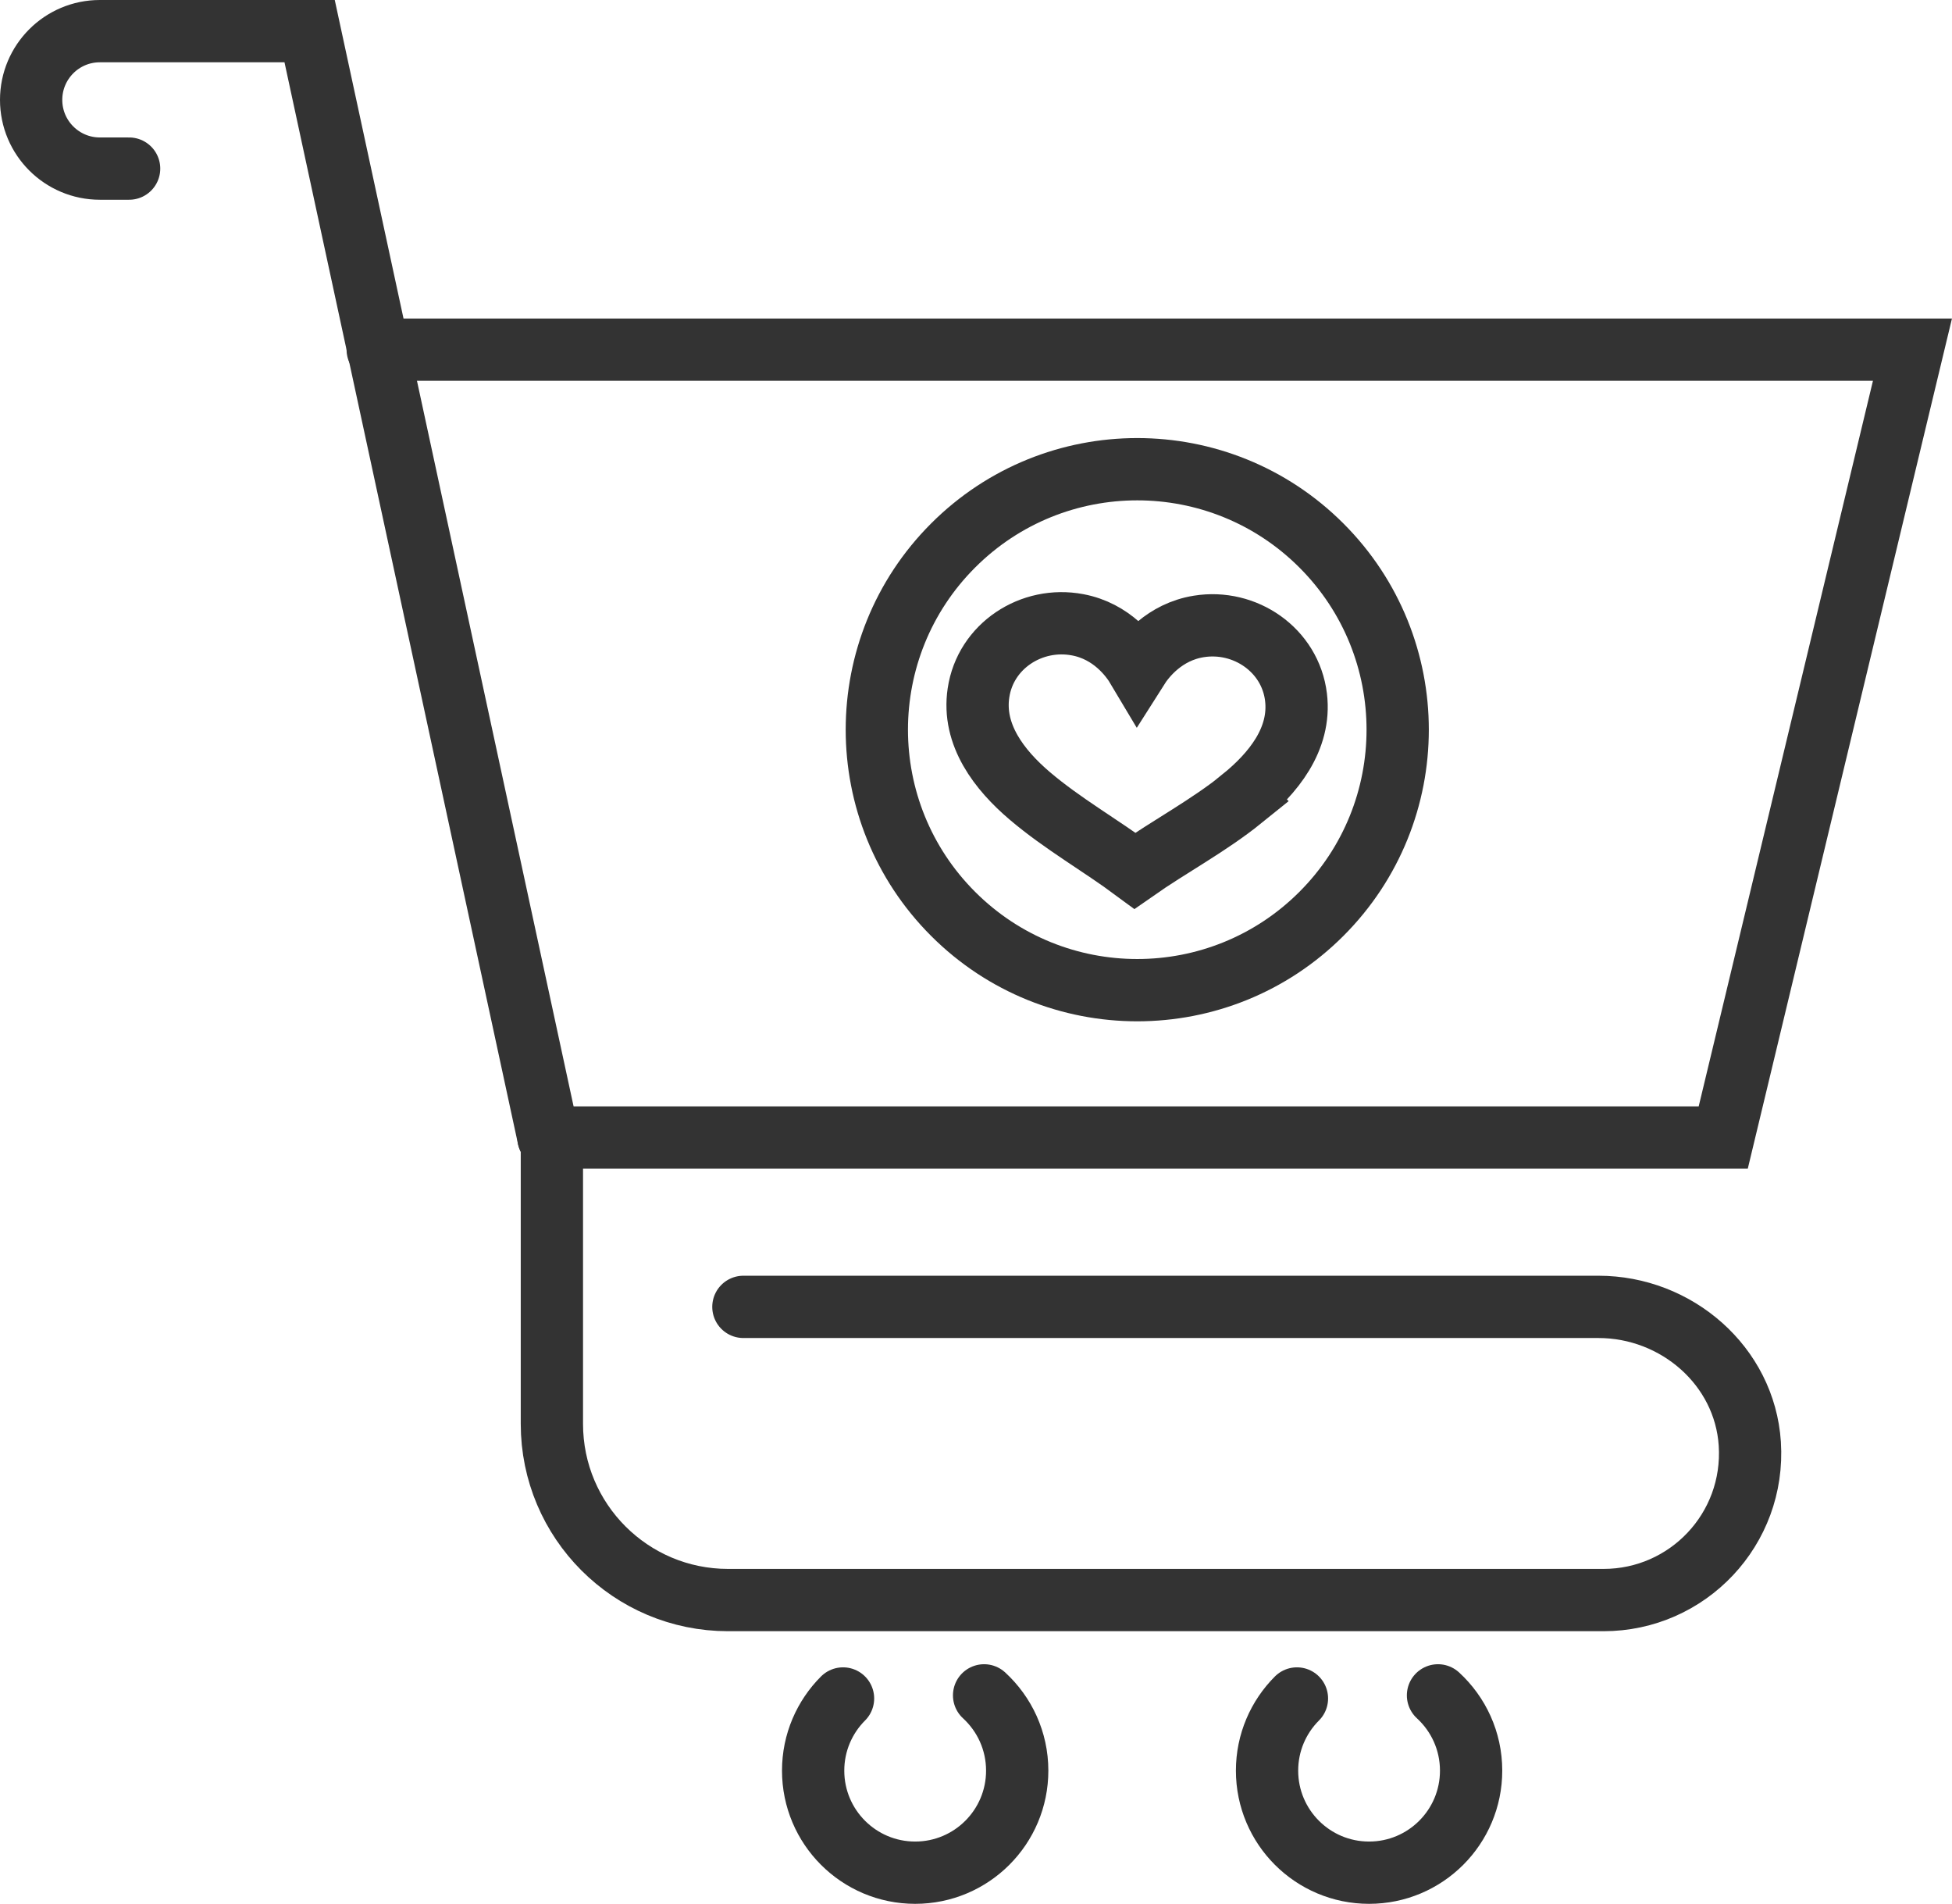
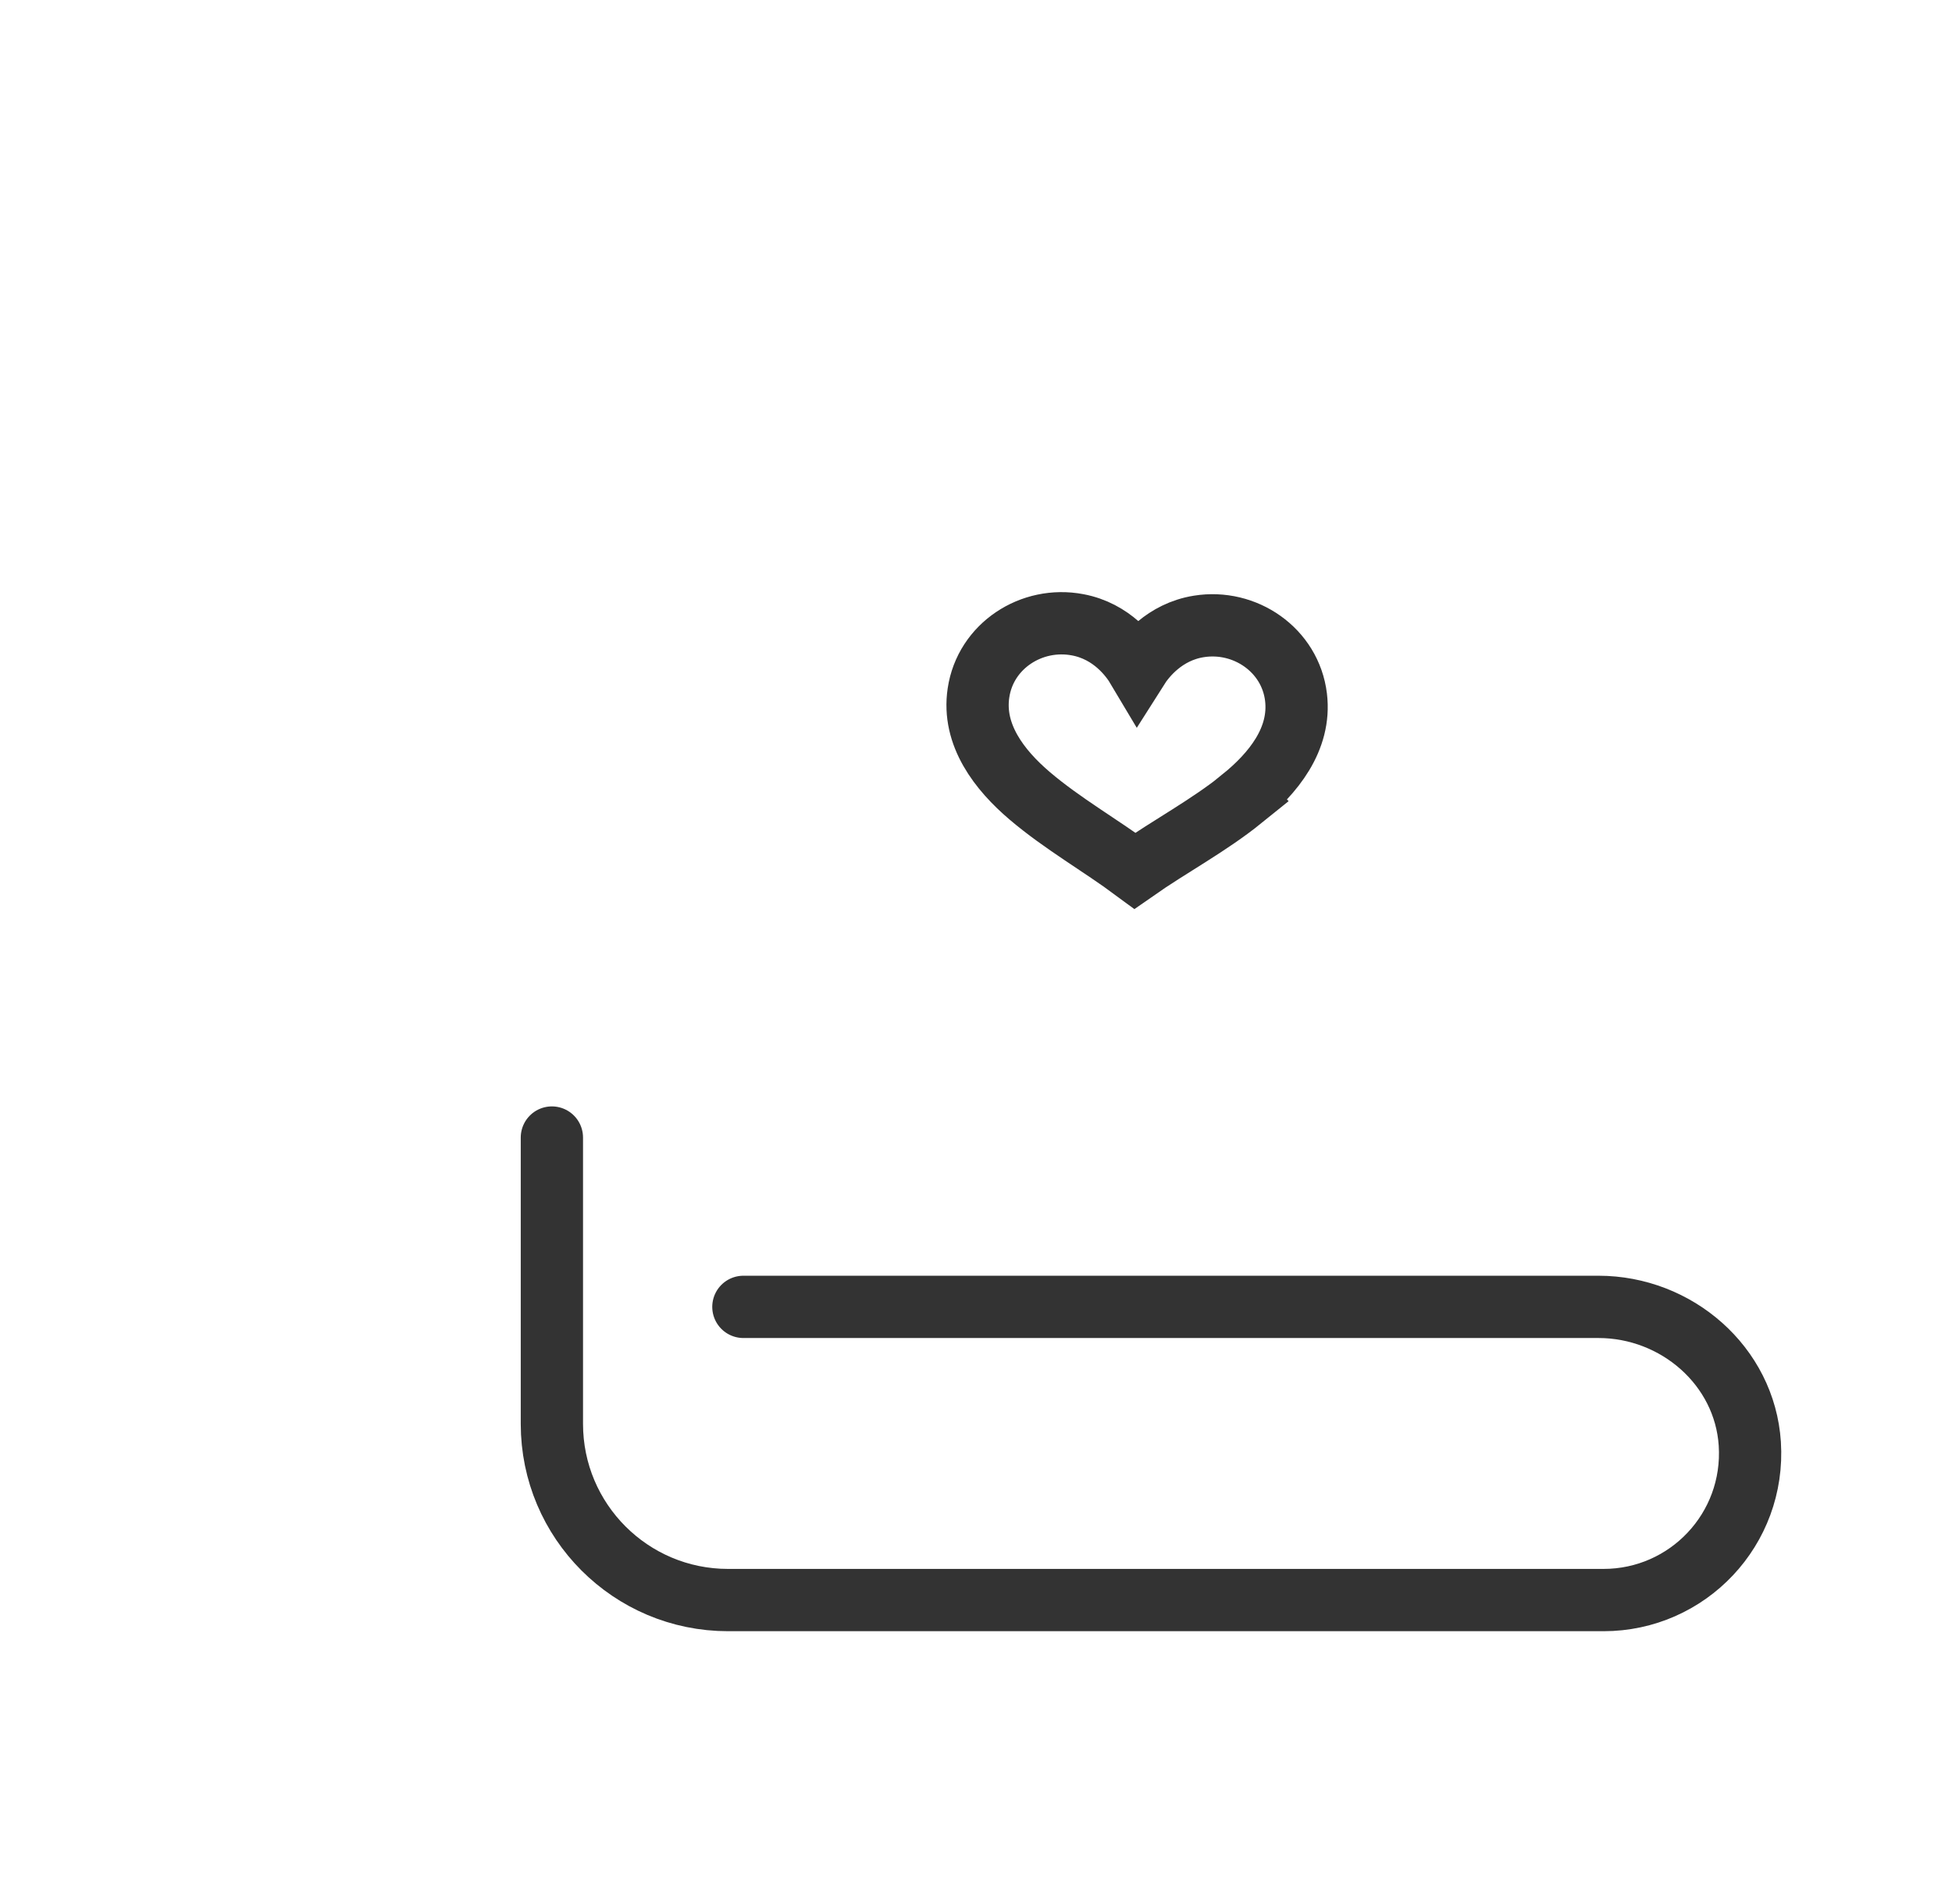
<svg xmlns="http://www.w3.org/2000/svg" id="Layer_2" data-name="Layer 2" viewBox="0 0 188.06 183.38">
  <g id="_Ñëîé_1" data-name="Ñëîé 1">
    <g>
      <g>
        <path d="m119.67,76.93c-3.22,2.6-6.93,4.56-10.33,6.94-3.33-2.47-6.98-4.53-10.14-7.22-2.91-2.48-5.54-5.86-4.93-9.91.67-4.53,5.12-7.4,9.55-6.56,3.31.62,5.12,3.08,5.78,4.19.69-1.09,2.58-3.5,5.89-4.03,4.45-.72,8.82,2.27,9.37,6.81.49,4.06-2.23,7.37-5.2,9.77Z" style="fill: none; stroke: #333; stroke-linecap: round; stroke-miterlimit: 10; stroke-width: 6px;" />
-         <circle cx="109.56" cy="70.28" r="25.09" transform="translate(-17.6 98.06) rotate(-45)" style="fill: none; stroke: #333; stroke-linecap: round; stroke-miterlimit: 10; stroke-width: 6px;" />
      </g>
-       <path d="m52.84,109.57S29.83,3,29.83,3H9.62c-3.66,0-6.62,2.97-6.62,6.62h0c0,3.66,2.97,6.62,6.62,6.62h2.82" style="fill: none; stroke: #333; stroke-linecap: round; stroke-miterlimit: 10; stroke-width: 6px;" />
      <path d="m71.62,125.88h82.38c7.52,0,14.09,5.68,14.58,13.18.53,8.23-5.98,15.06-14.09,15.06h-84.35c-9.37,0-16.97-7.6-16.97-16.97v-27.58" style="fill: none; stroke: #333; stroke-linecap: round; stroke-miterlimit: 10; stroke-width: 6px;" />
-       <polyline points="36.39 33.68 184.25 33.68 166.02 109.57 52.84 109.57" style="fill: none; stroke: #333; stroke-linecap: round; stroke-miterlimit: 10; stroke-width: 6px;" />
      <g>
-         <path d="m94.81,163.3c1.96,1.8,3.19,4.38,3.19,7.25,0,5.43-4.4,9.83-9.83,9.83s-9.83-4.4-9.83-9.83c0-2.71,1.1-5.17,2.88-6.95" style="fill: none; stroke: #333; stroke-linecap: round; stroke-miterlimit: 10; stroke-width: 6px;" />
-         <path d="m138.54,163.3c1.96,1.8,3.19,4.38,3.19,7.25,0,5.43-4.4,9.83-9.83,9.83s-9.83-4.4-9.83-9.83c0-2.71,1.1-5.17,2.88-6.95" style="fill: none; stroke: #333; stroke-linecap: round; stroke-miterlimit: 10; stroke-width: 6px;" />
-       </g>
+         </g>
    </g>
  </g>
</svg>